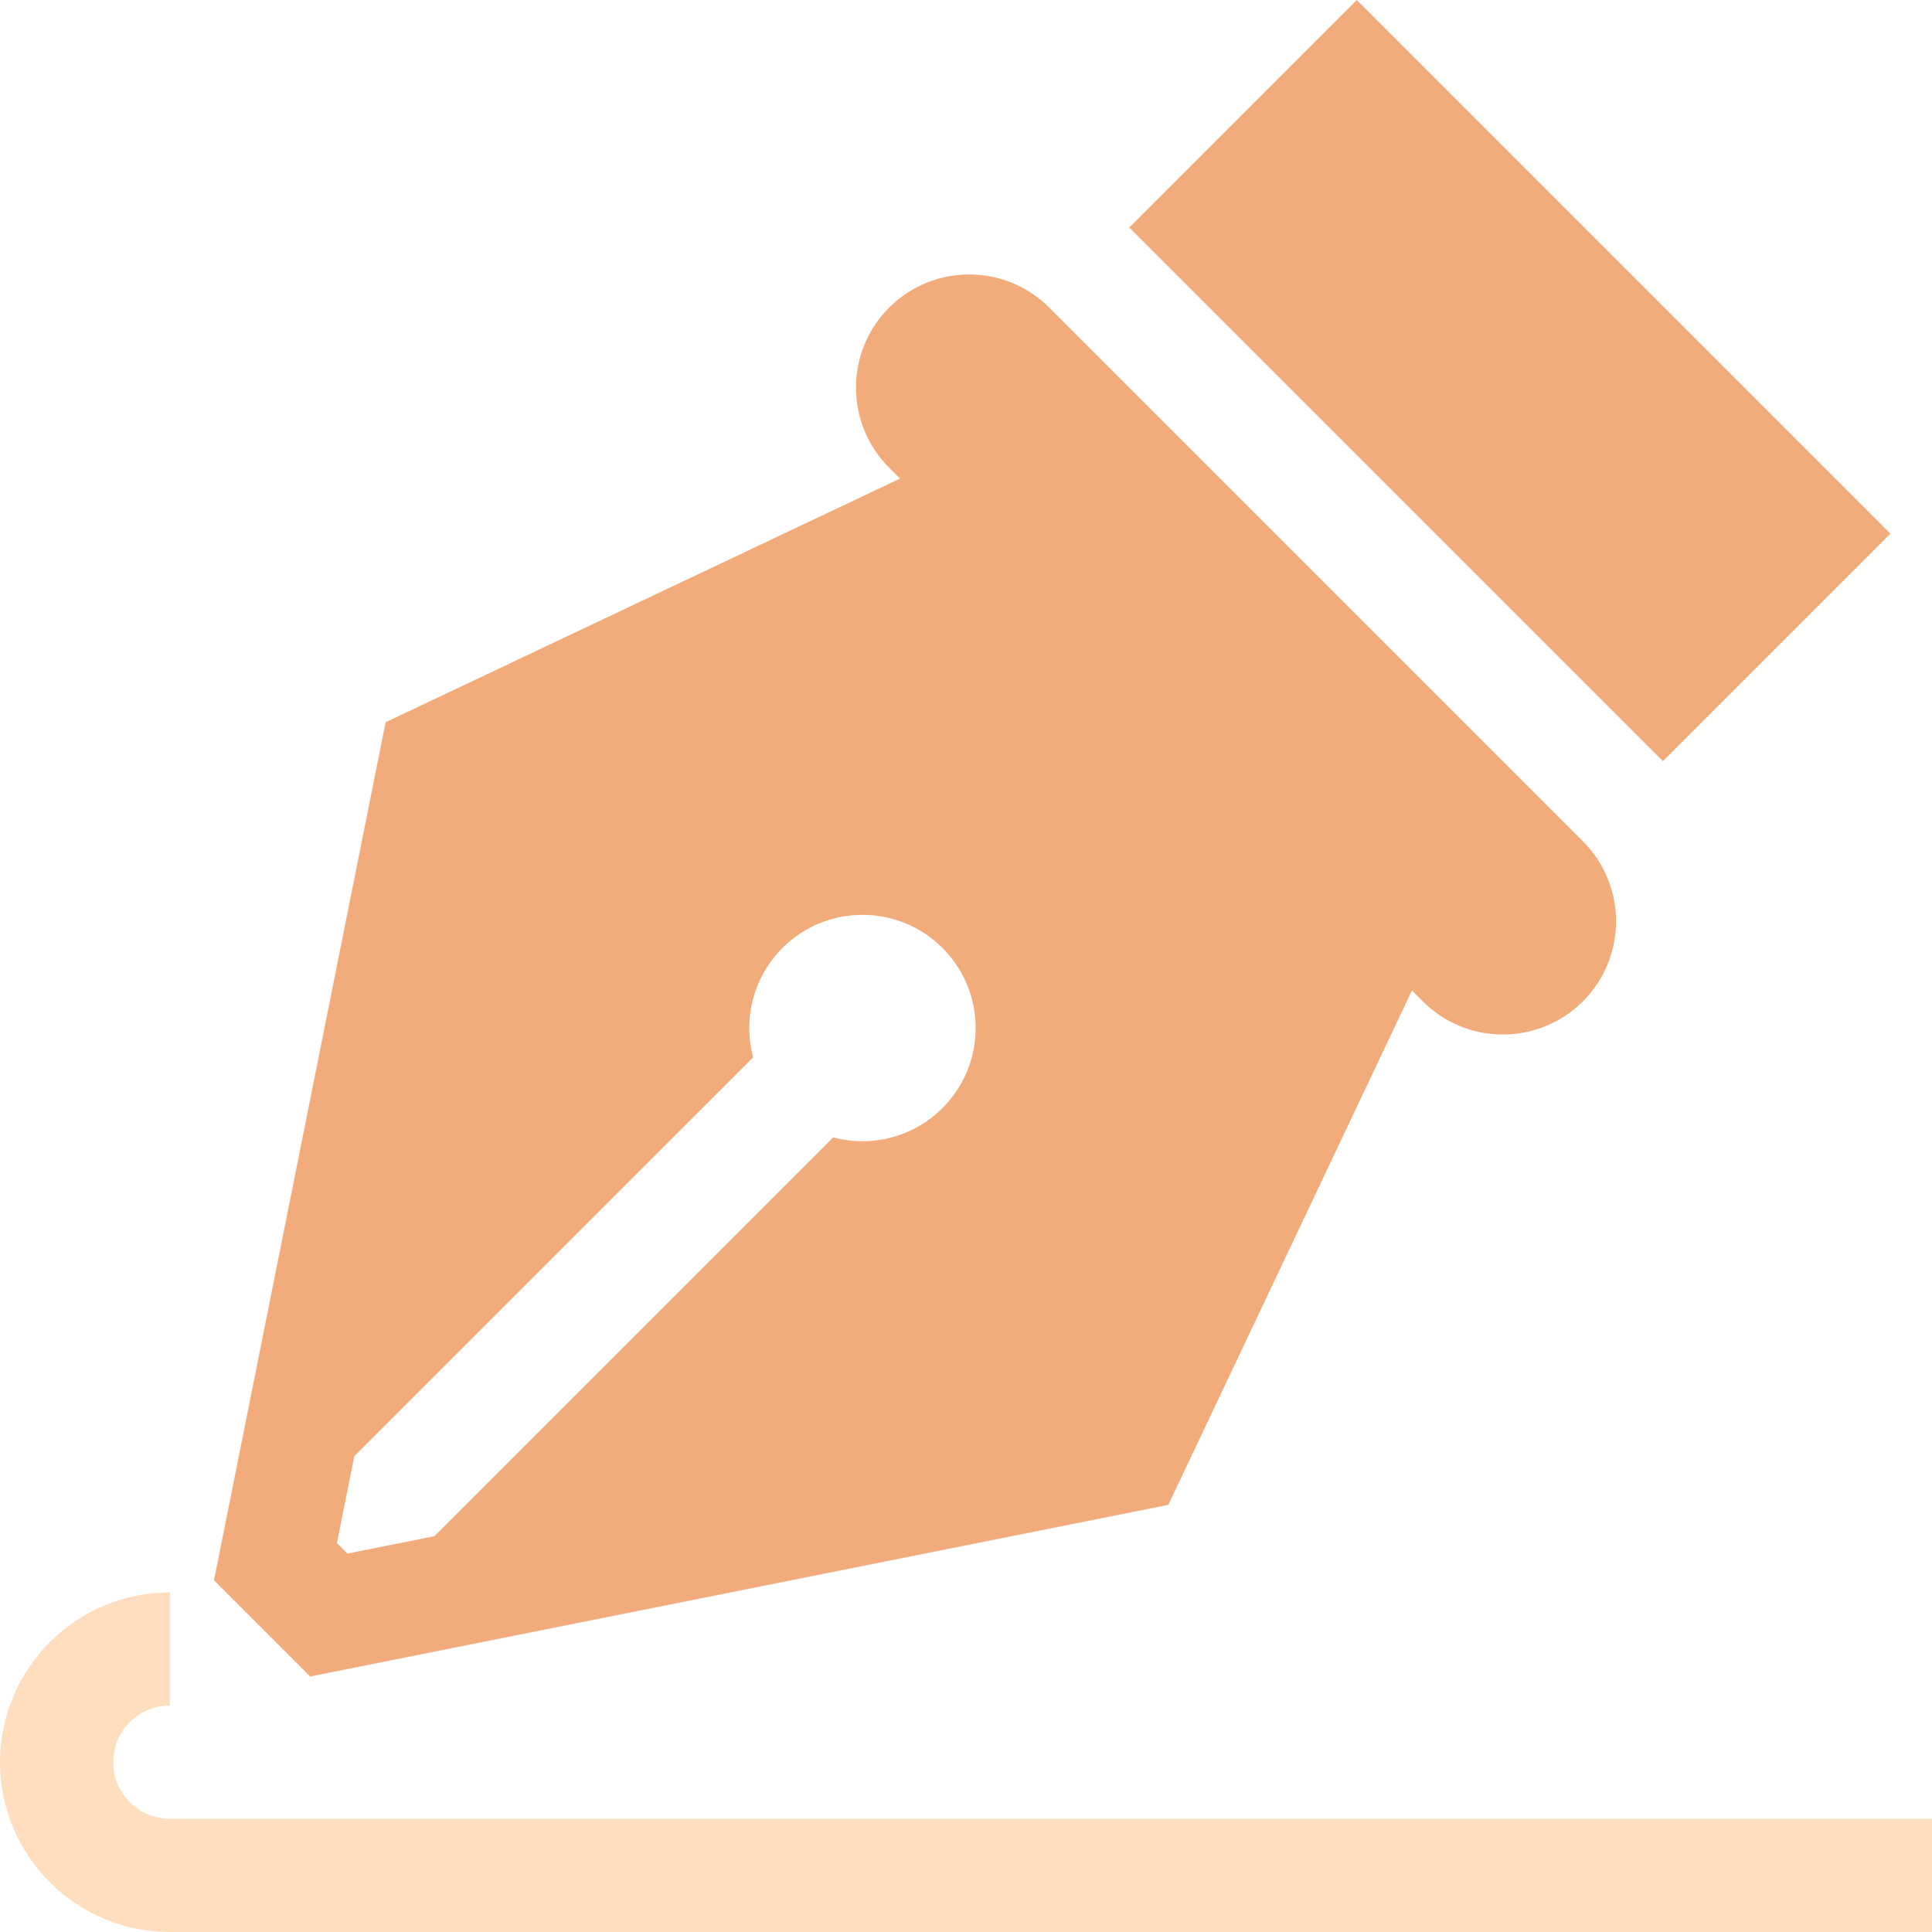
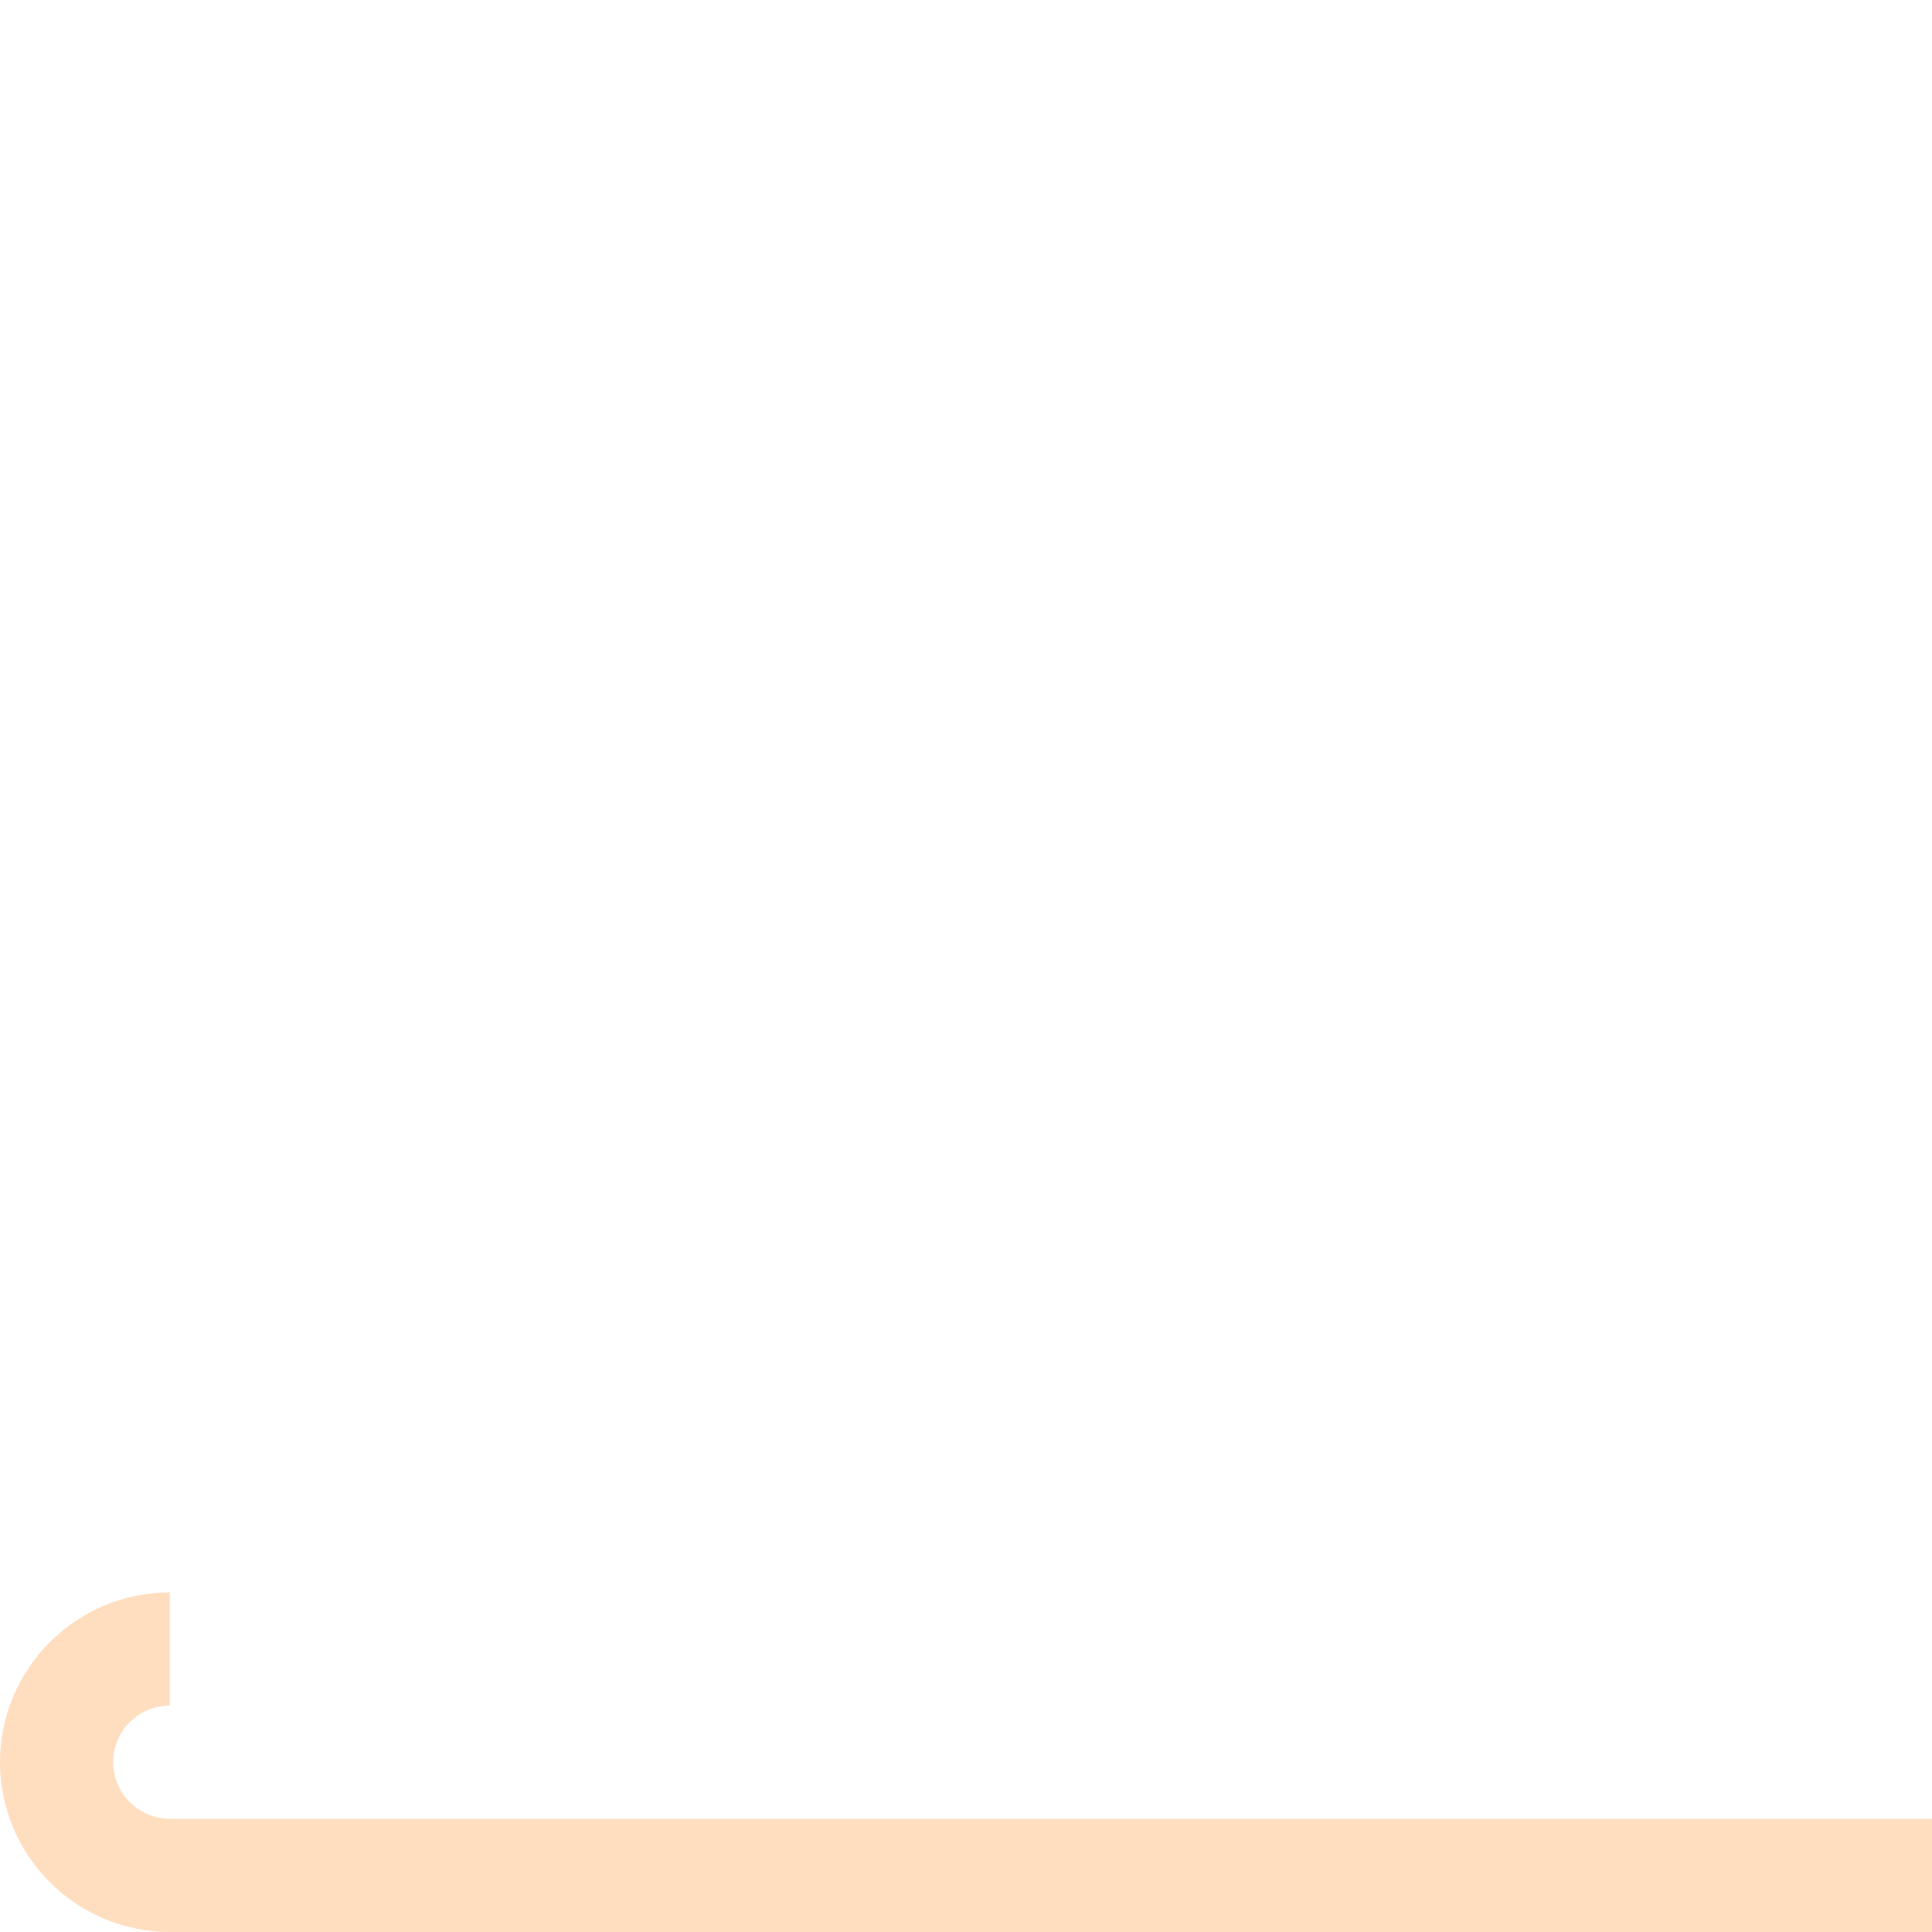
<svg xmlns="http://www.w3.org/2000/svg" viewBox="0 0 60 60" fill="none">
  <g clip-path="url(#clip0_1735_13605)">
-     <path d="M49.158 26.126L32.585 9.553C31.212 8.18 28.986 8.18 27.613 9.553C26.241 10.926 26.241 13.152 27.613 14.525L27.951 14.863L11.976 22.43L6.646 49.077L9.634 52.065L36.282 46.735L43.849 30.761L44.186 31.098C45.559 32.471 47.785 32.471 49.158 31.098C50.531 29.725 50.531 27.499 49.158 26.126ZM26.785 35.442C26.47 35.442 26.165 35.4 25.875 35.322L13.488 47.709L10.79 48.248L10.463 47.922L11.003 45.223L23.389 32.837C23.311 32.546 23.269 32.241 23.269 31.927C23.269 29.985 24.843 28.411 26.785 28.411C28.726 28.411 30.3 29.985 30.3 31.927C30.3 33.868 28.726 35.442 26.785 35.442Z" fill="#F2AB7B" />
    <path d="M5.273 56.484C4.304 56.484 3.516 55.696 3.516 54.727C3.516 53.757 4.304 52.969 5.273 52.969V49.453C2.366 49.453 0 51.819 0 54.727C0 57.634 2.366 60 5.273 60H60V56.484H5.273Z" fill="#FFDEC0" />
-     <path d="M42.137 7.36369e-05L35.07 7.066L51.643 23.639L58.709 16.573L42.137 7.36369e-05Z" fill="#F2AB7B" />
  </g>
  <defs>
    <clipPath id="clip0_1735_13605">
      <rect width="60" height="60" fill="white" />
    </clipPath>
  </defs>
</svg>